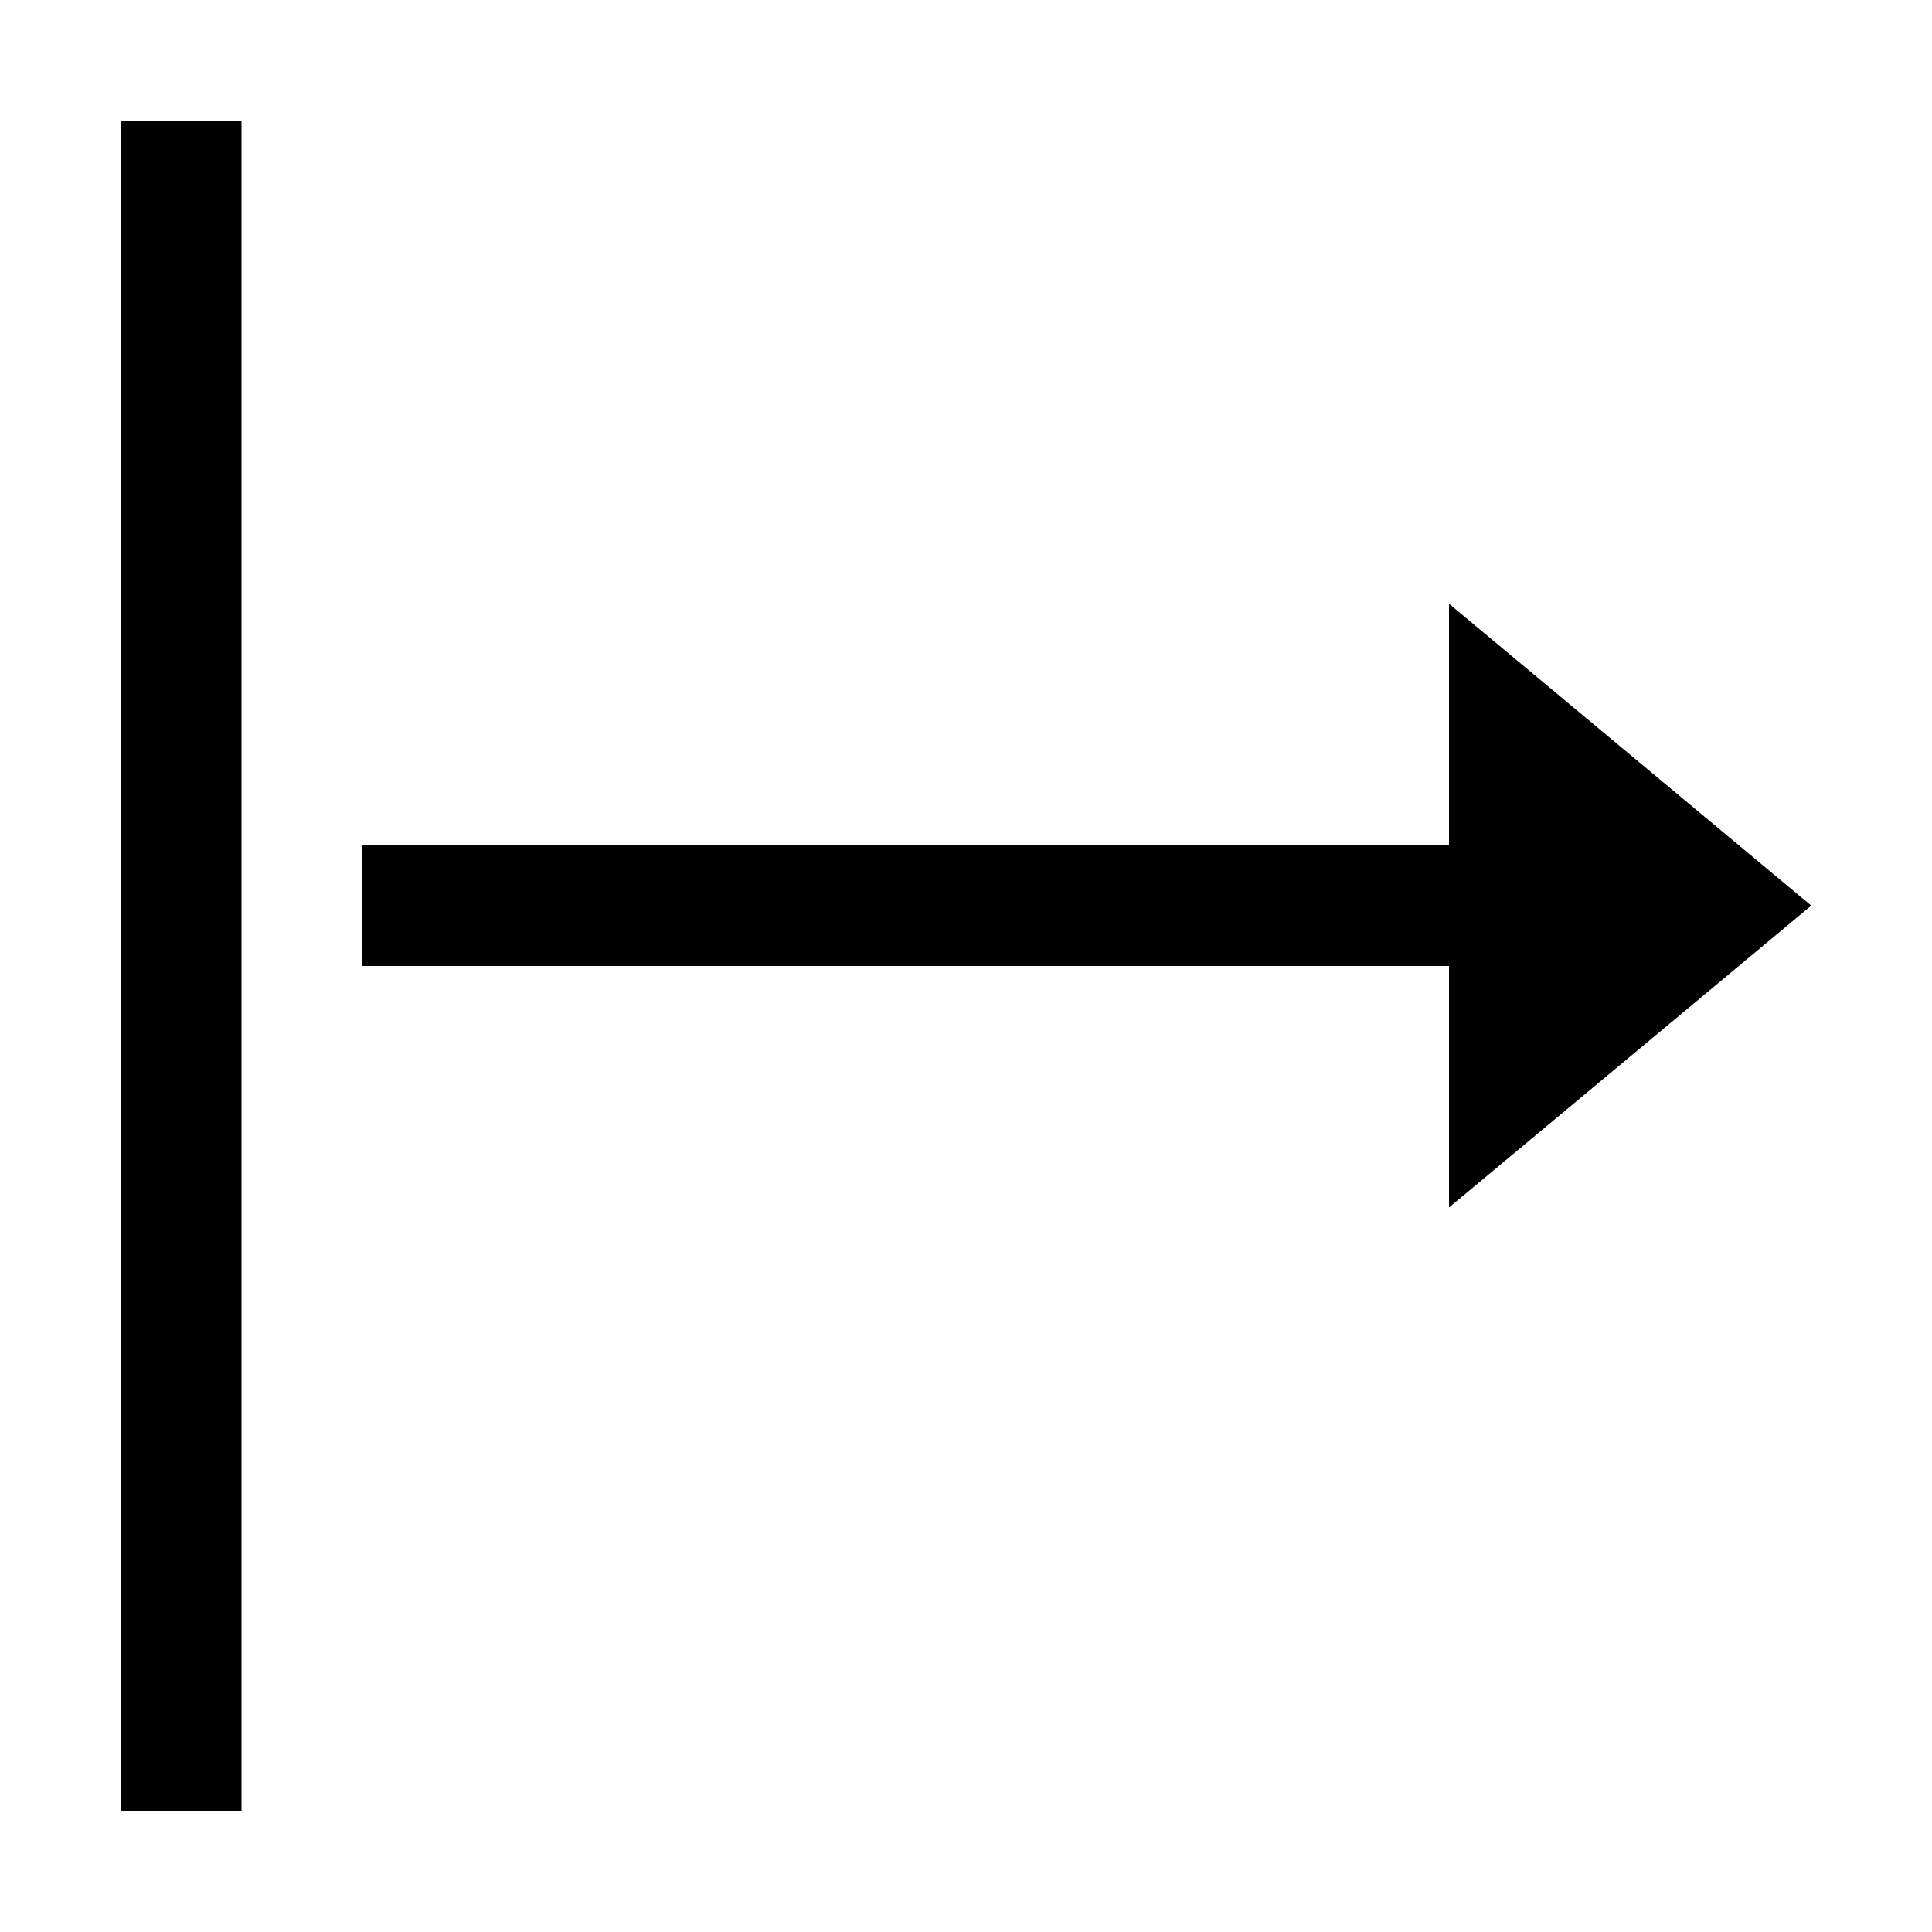
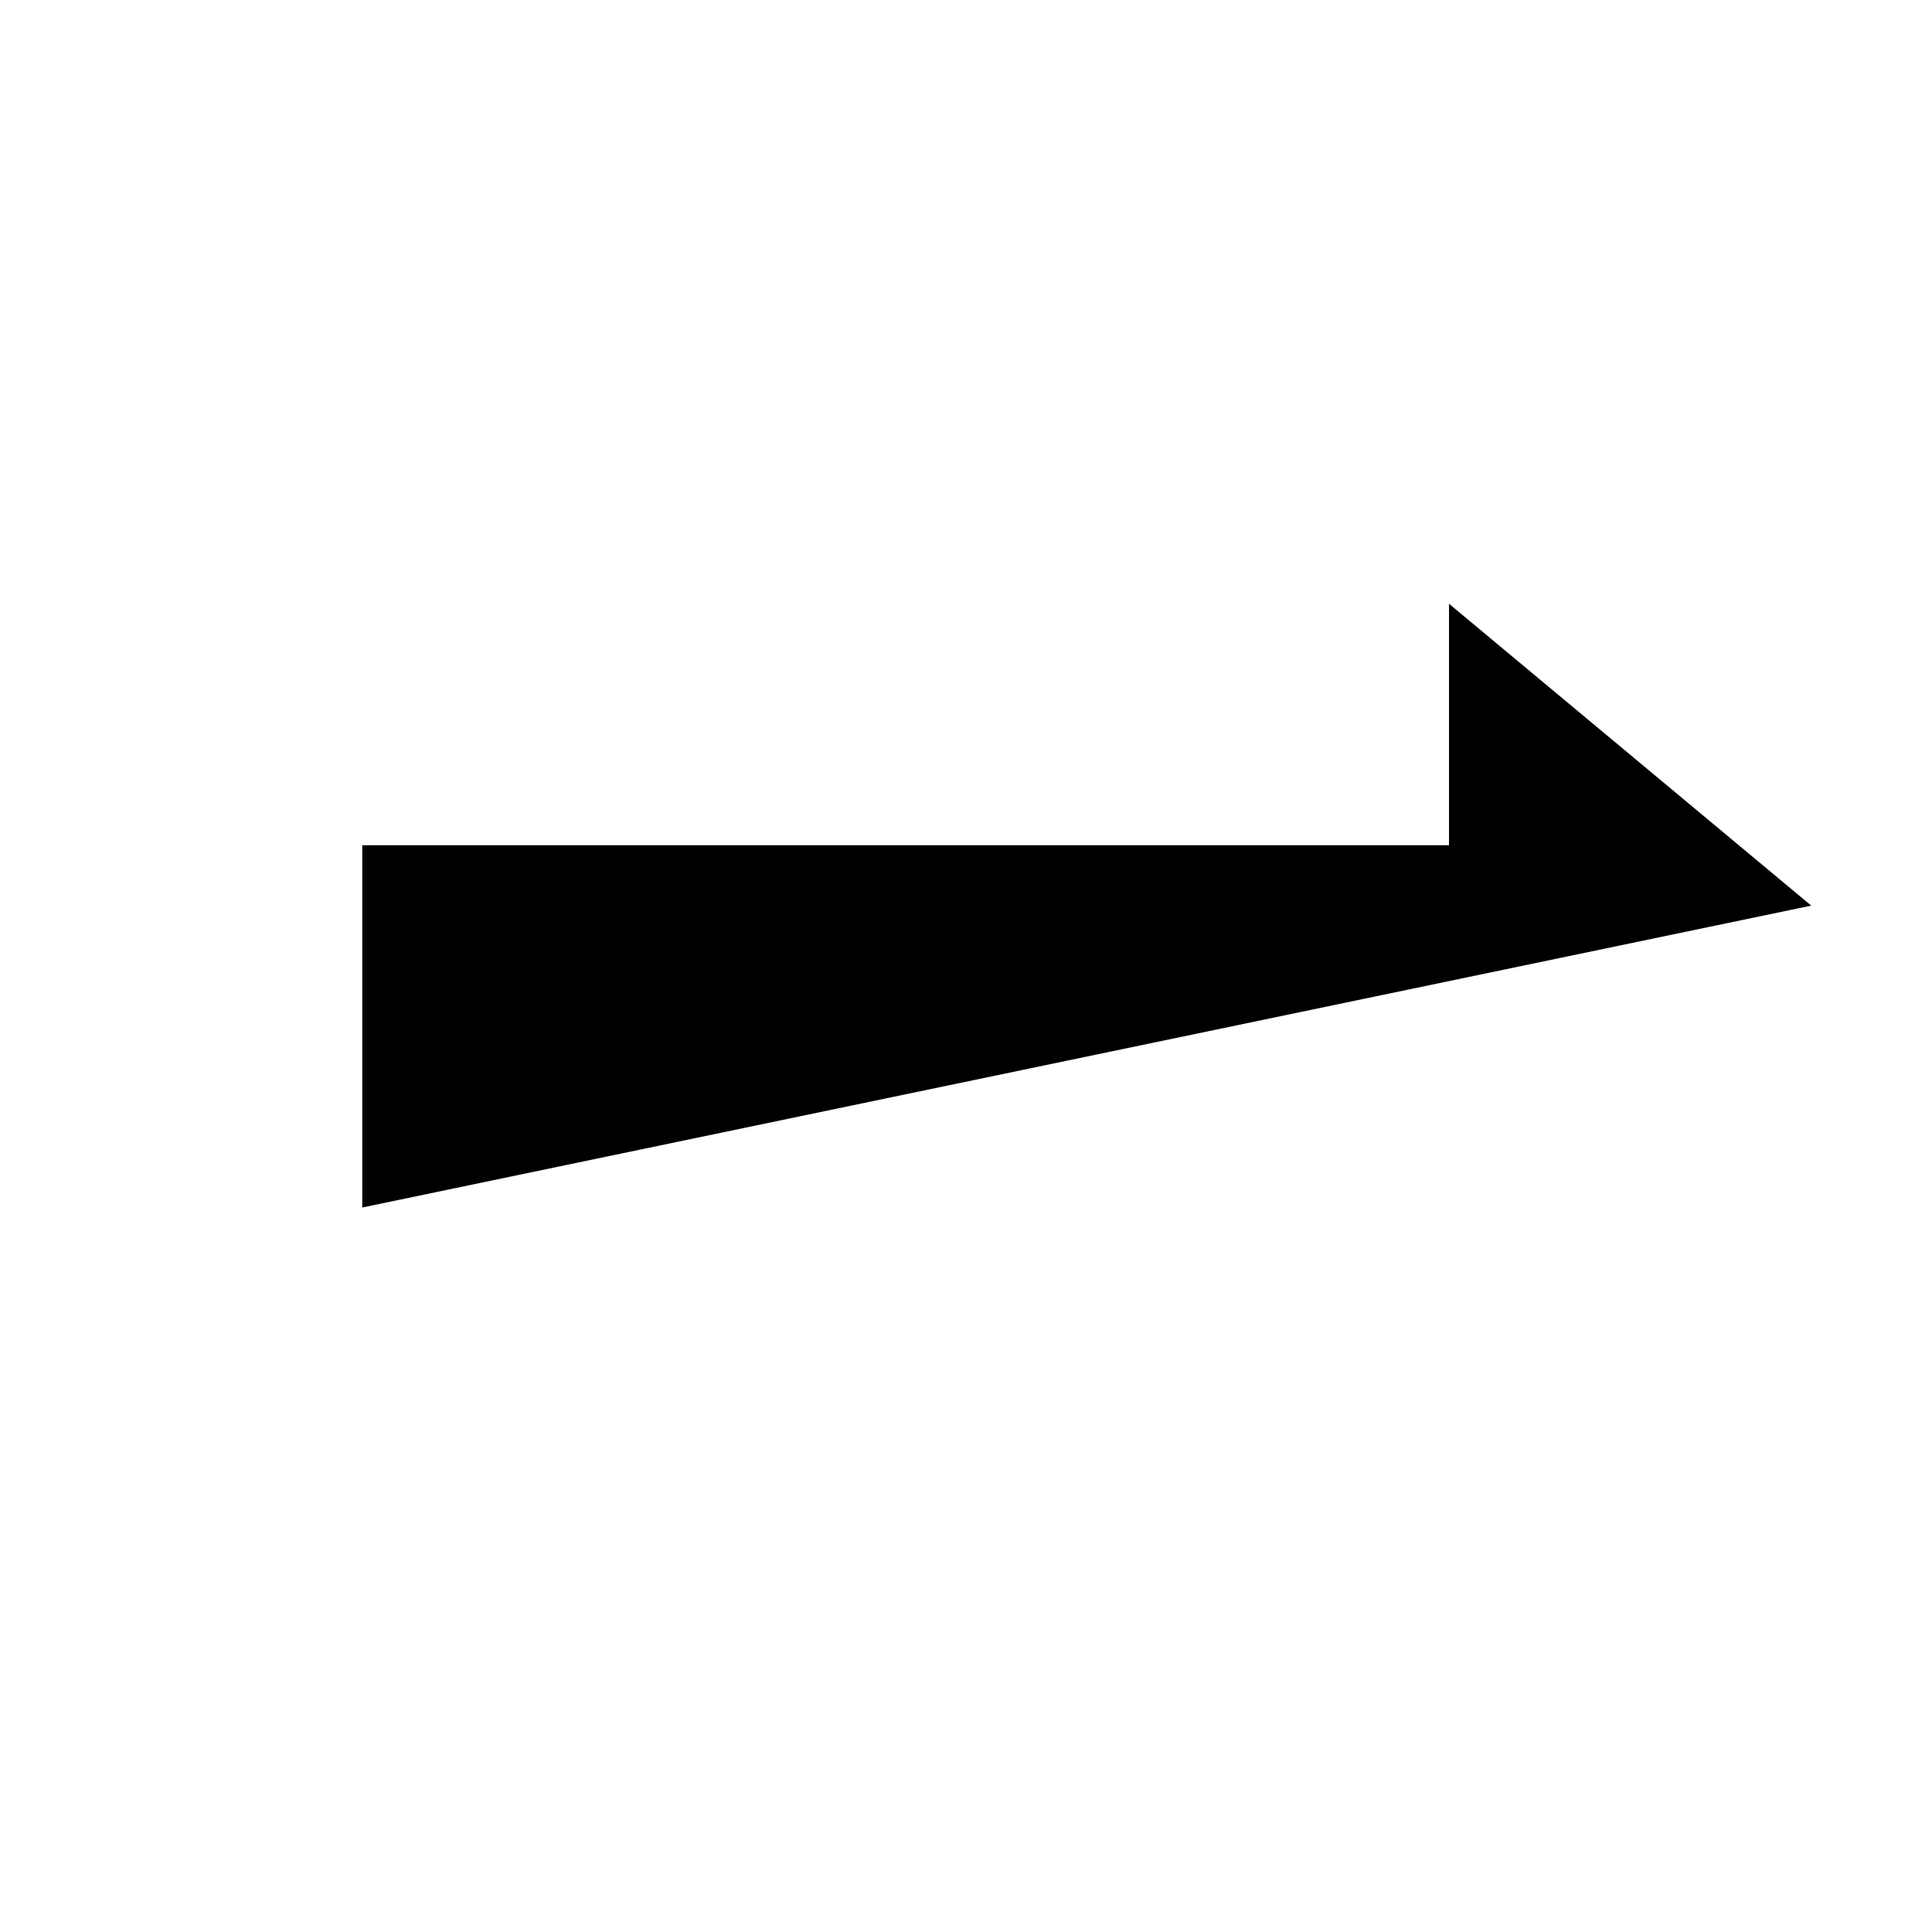
<svg xmlns="http://www.w3.org/2000/svg" width="16" height="16" viewBox="0 0 16 16">
  <style>@import '../colors.css';</style>
-   <path d="M2 1H1V15H2V1Z" class="success" />
-   <path d="M15 7.5L12 5V7H3V8H12V10L15 7.5Z" class="error" />
+   <path d="M15 7.5L12 5V7H3V8V10L15 7.5Z" class="error" />
</svg>